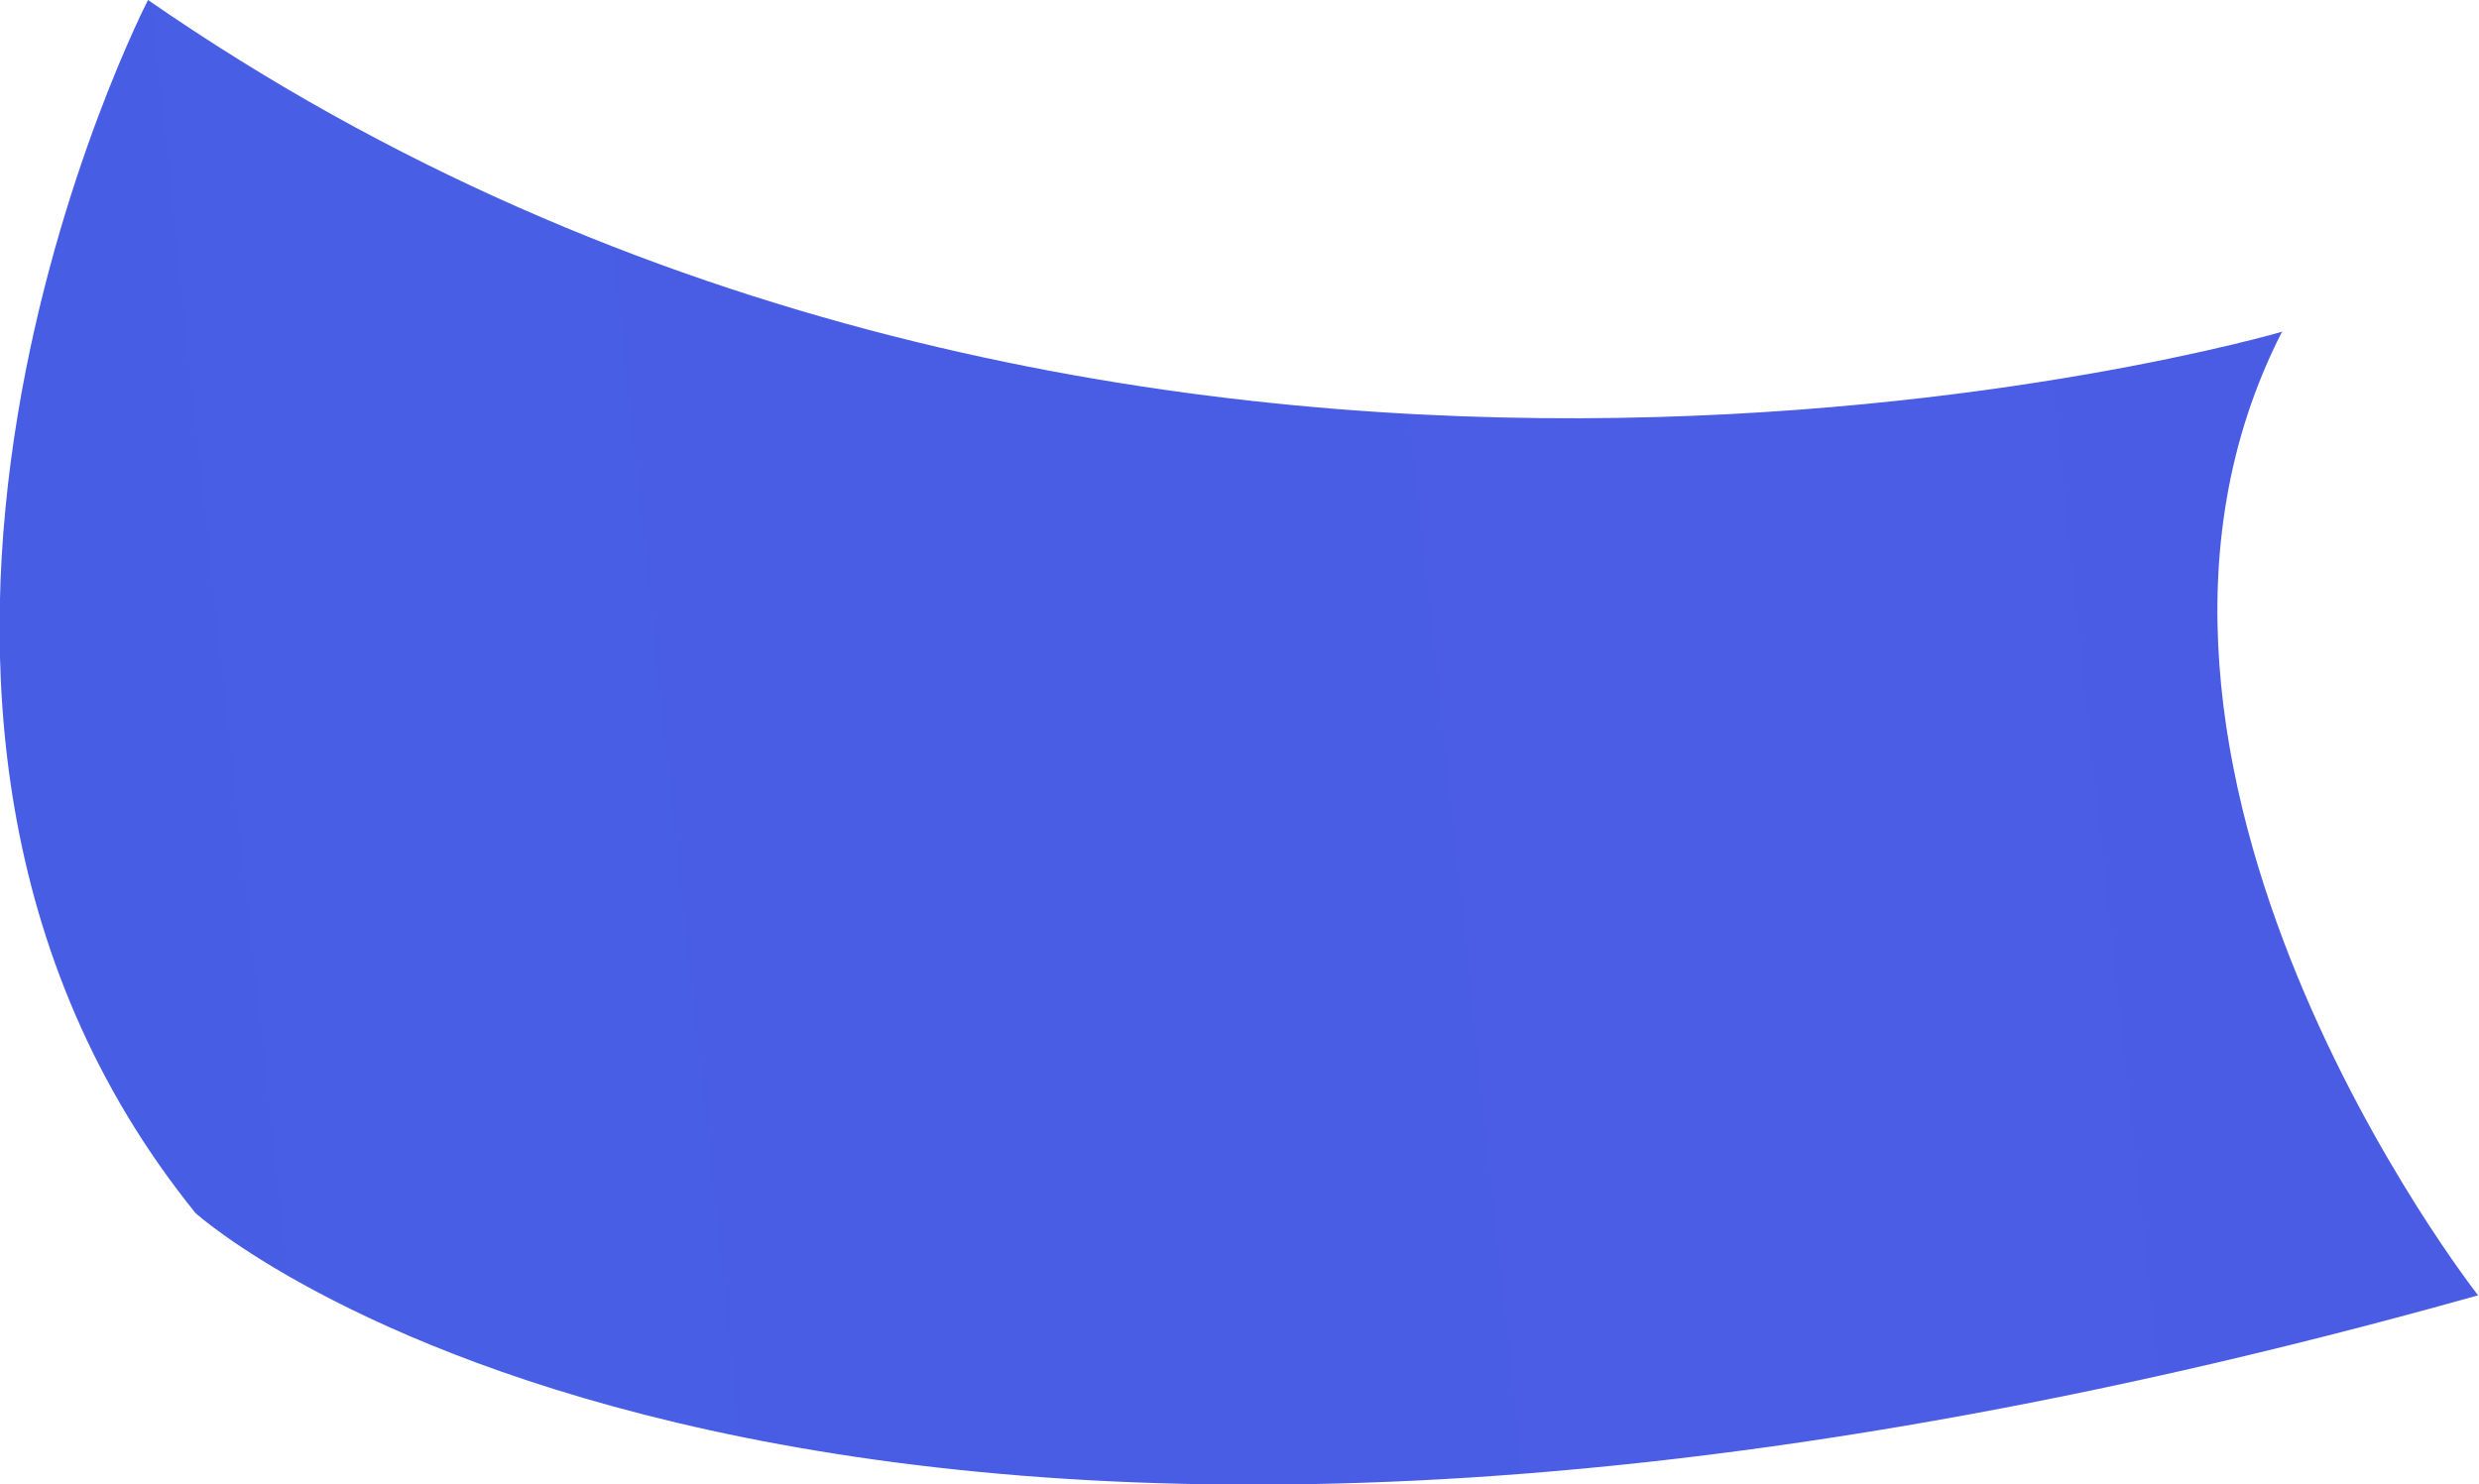
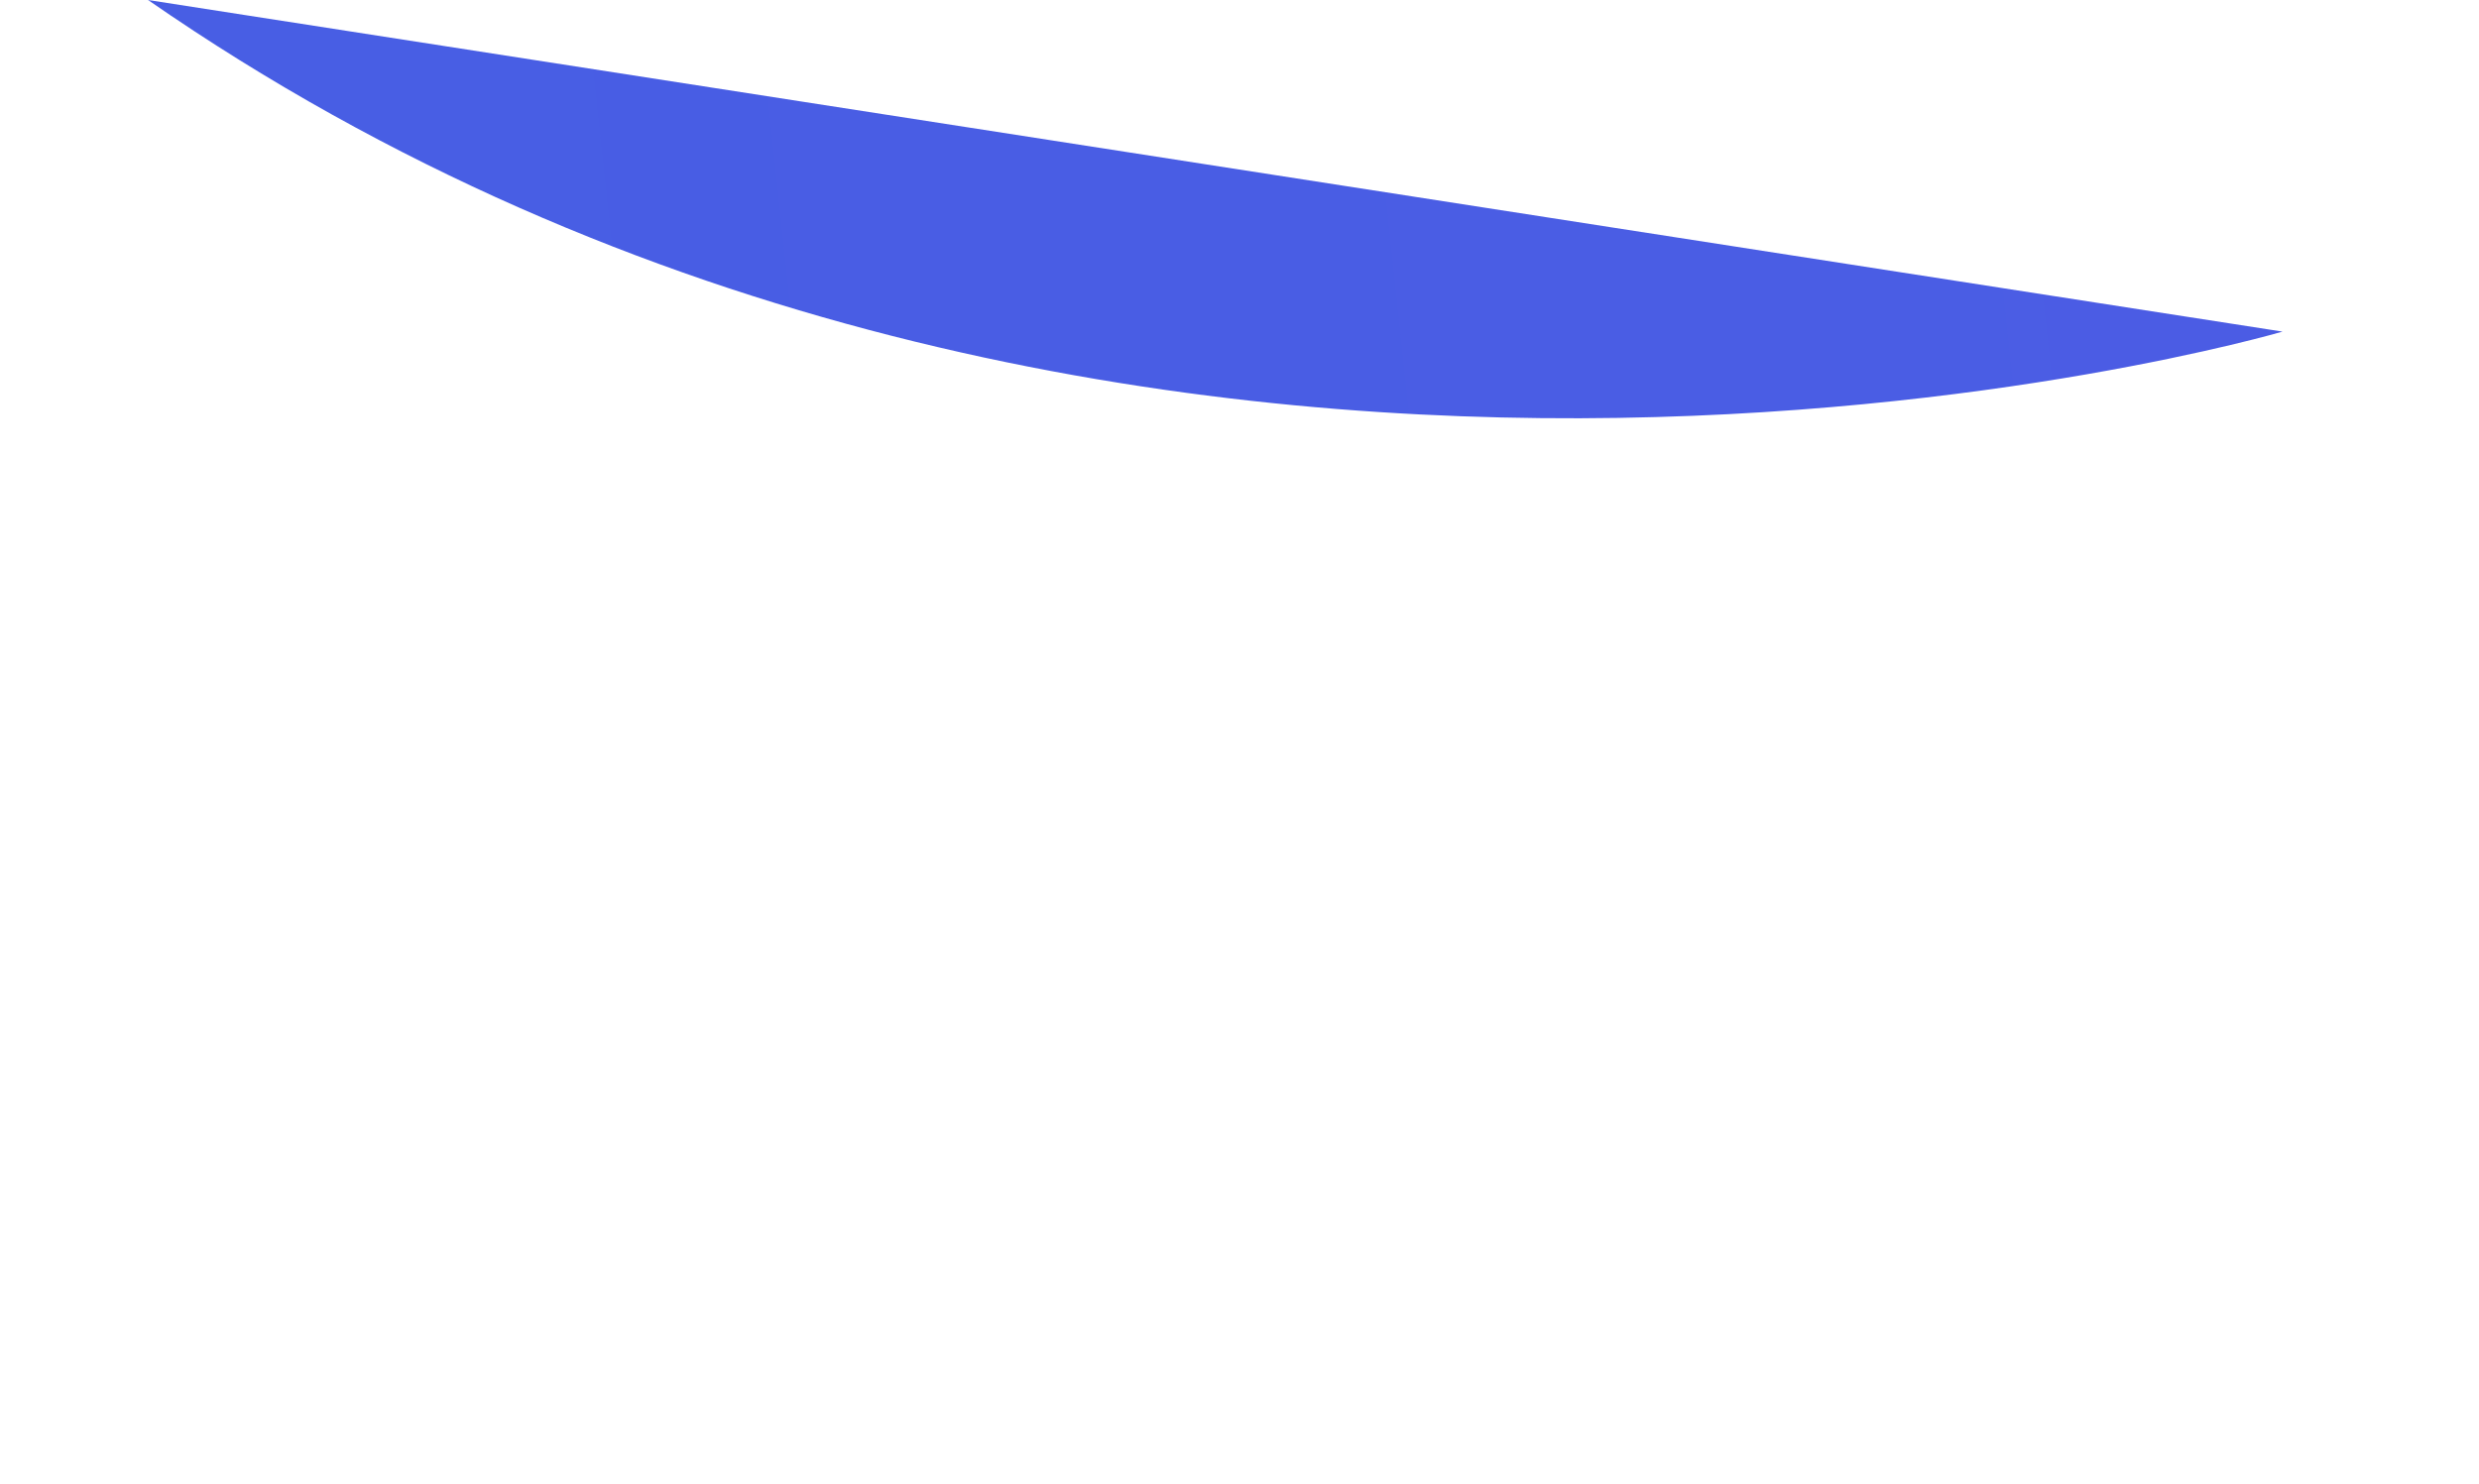
<svg xmlns="http://www.w3.org/2000/svg" viewBox="0 0 27.13 16.25">
  <linearGradient id="a" gradientUnits="userSpaceOnUse" x1="-46.66" x2="307.91" y1="14.06" y2="-23.98">
    <stop offset="0" stop-color="#4d64ad" />
    <stop offset="0" stop-color="#4061e4" />
    <stop offset="1" stop-color="#764ae4" />
  </linearGradient>
-   <path d="m24.98 3.63s-12.72 3.74-23.36-3.63c0 0-3.98 7.71.52 13.28 0 0 6.69 6.04 24.98.9 0 0-4.56-5.81-2.15-10.54z" fill="url(#a)" />
+   <path d="m24.98 3.63s-12.72 3.74-23.36-3.63z" fill="url(#a)" />
</svg>